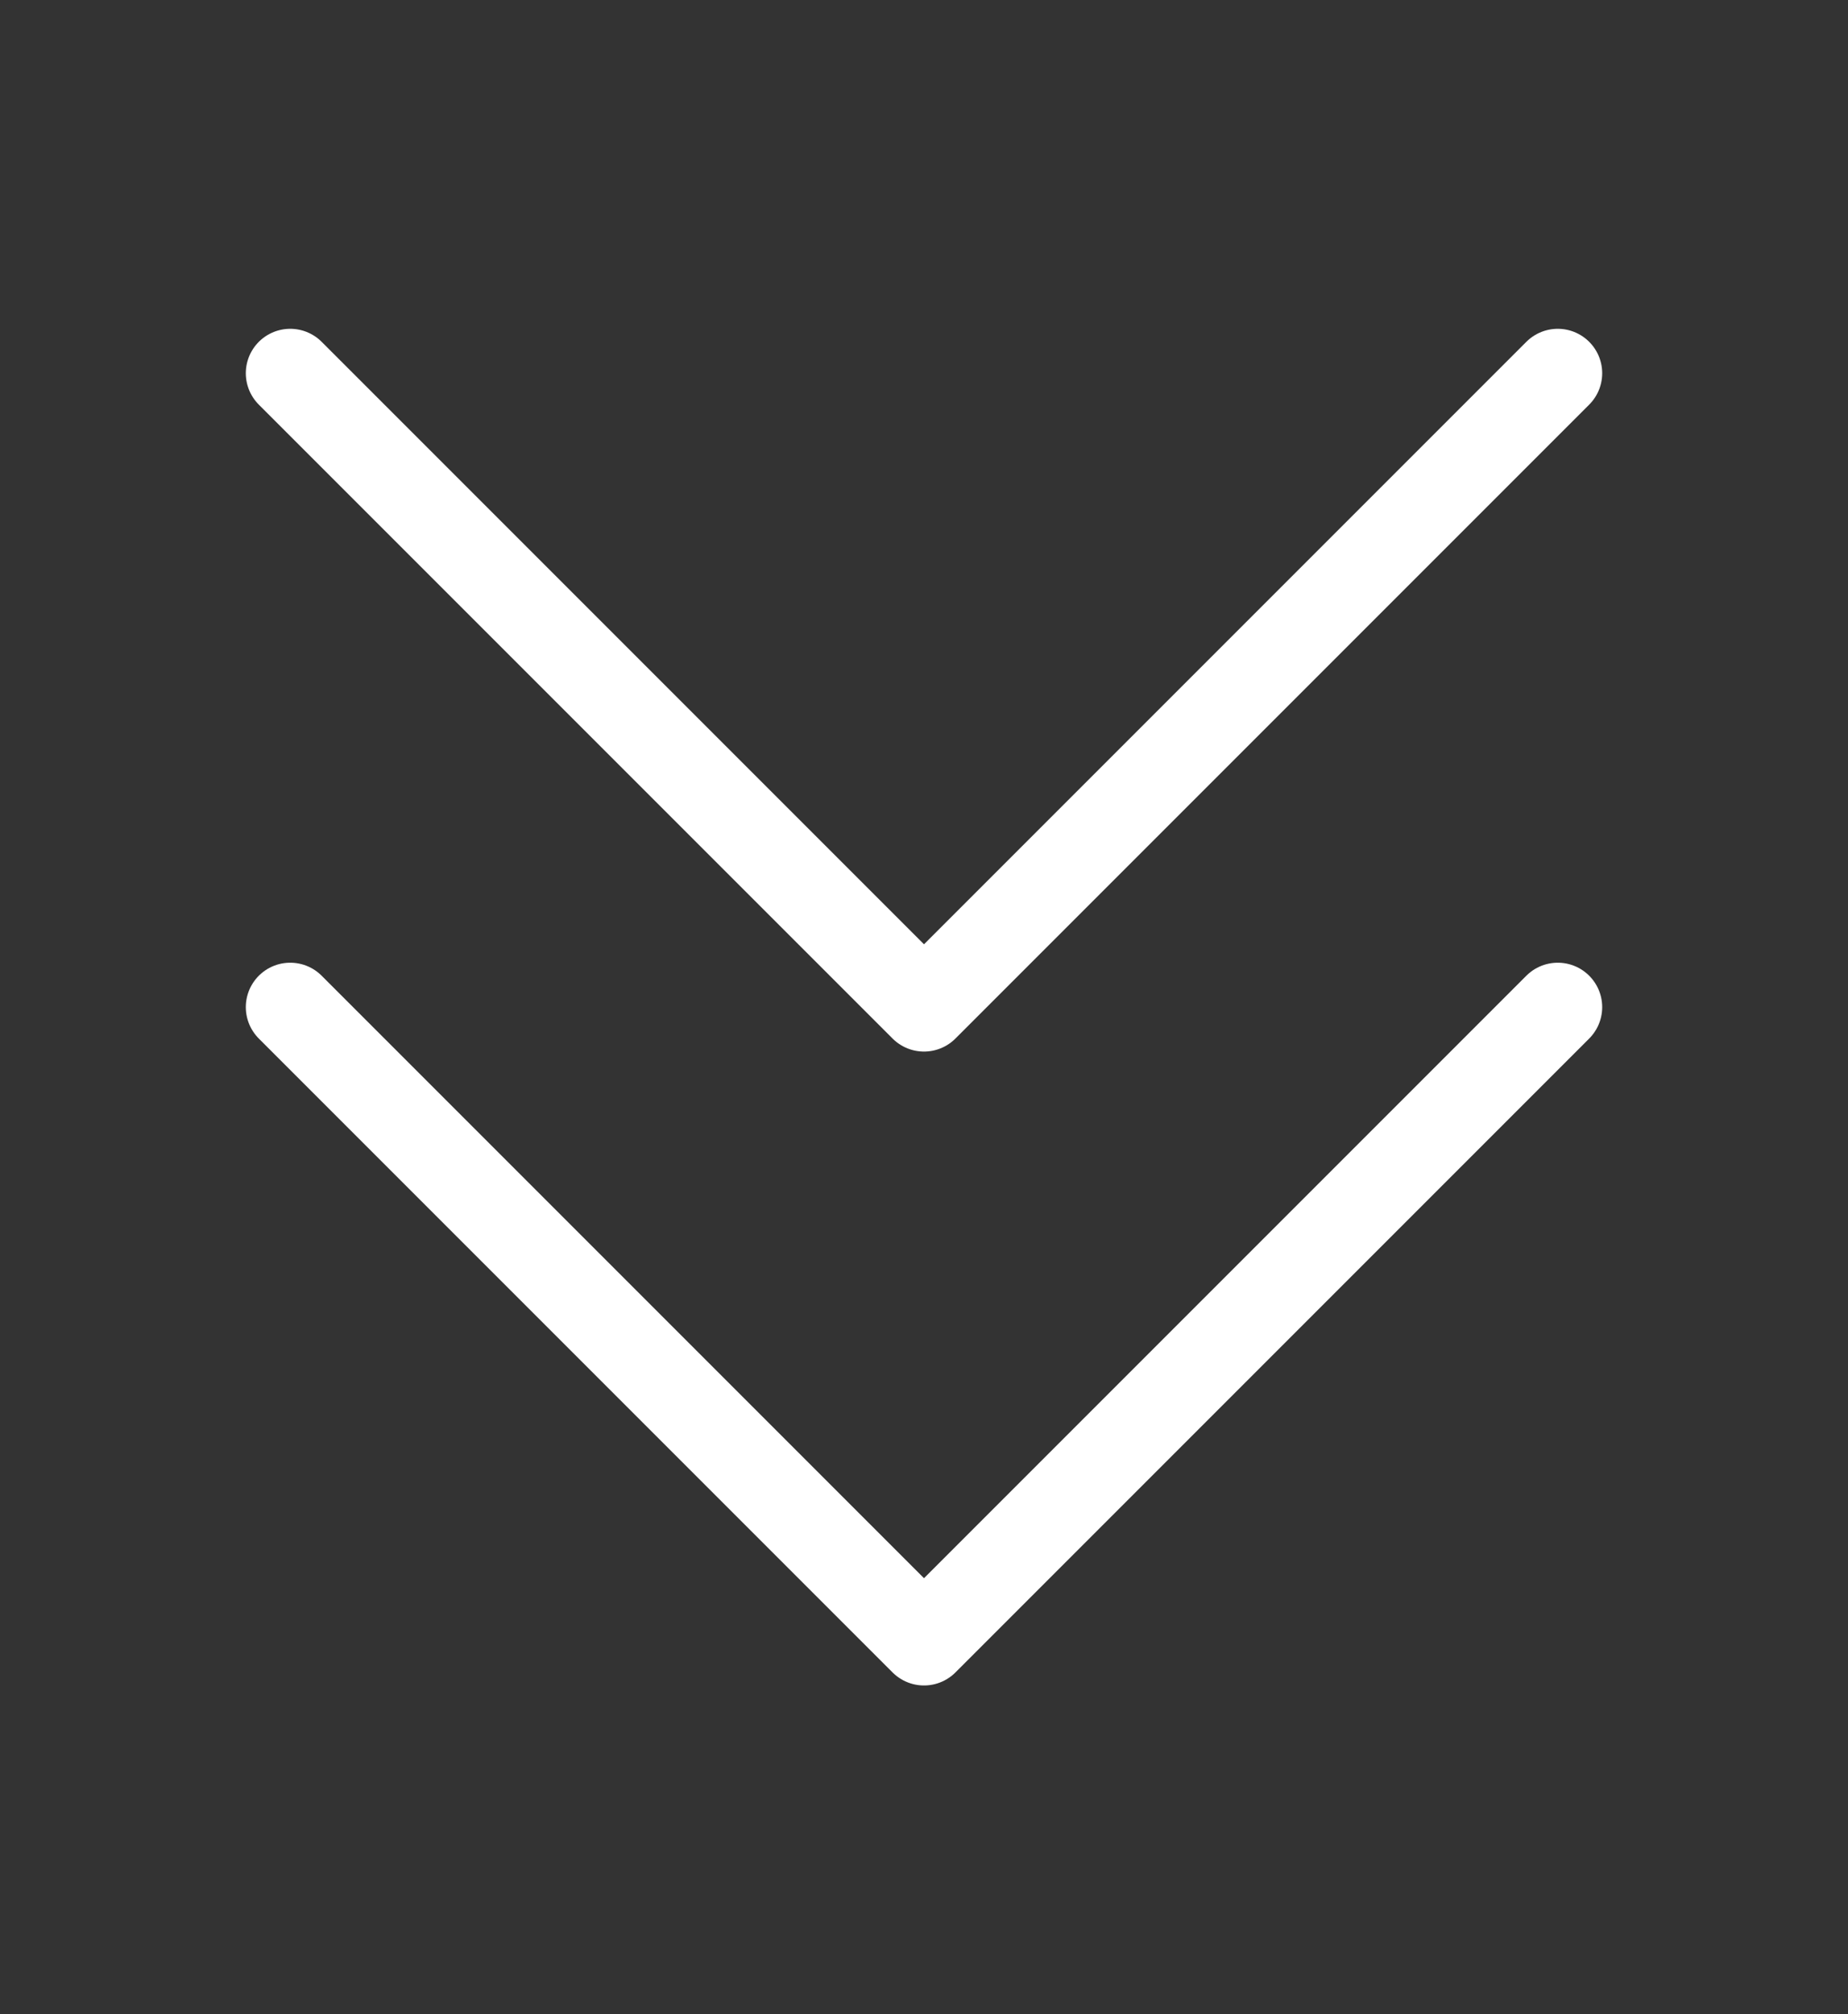
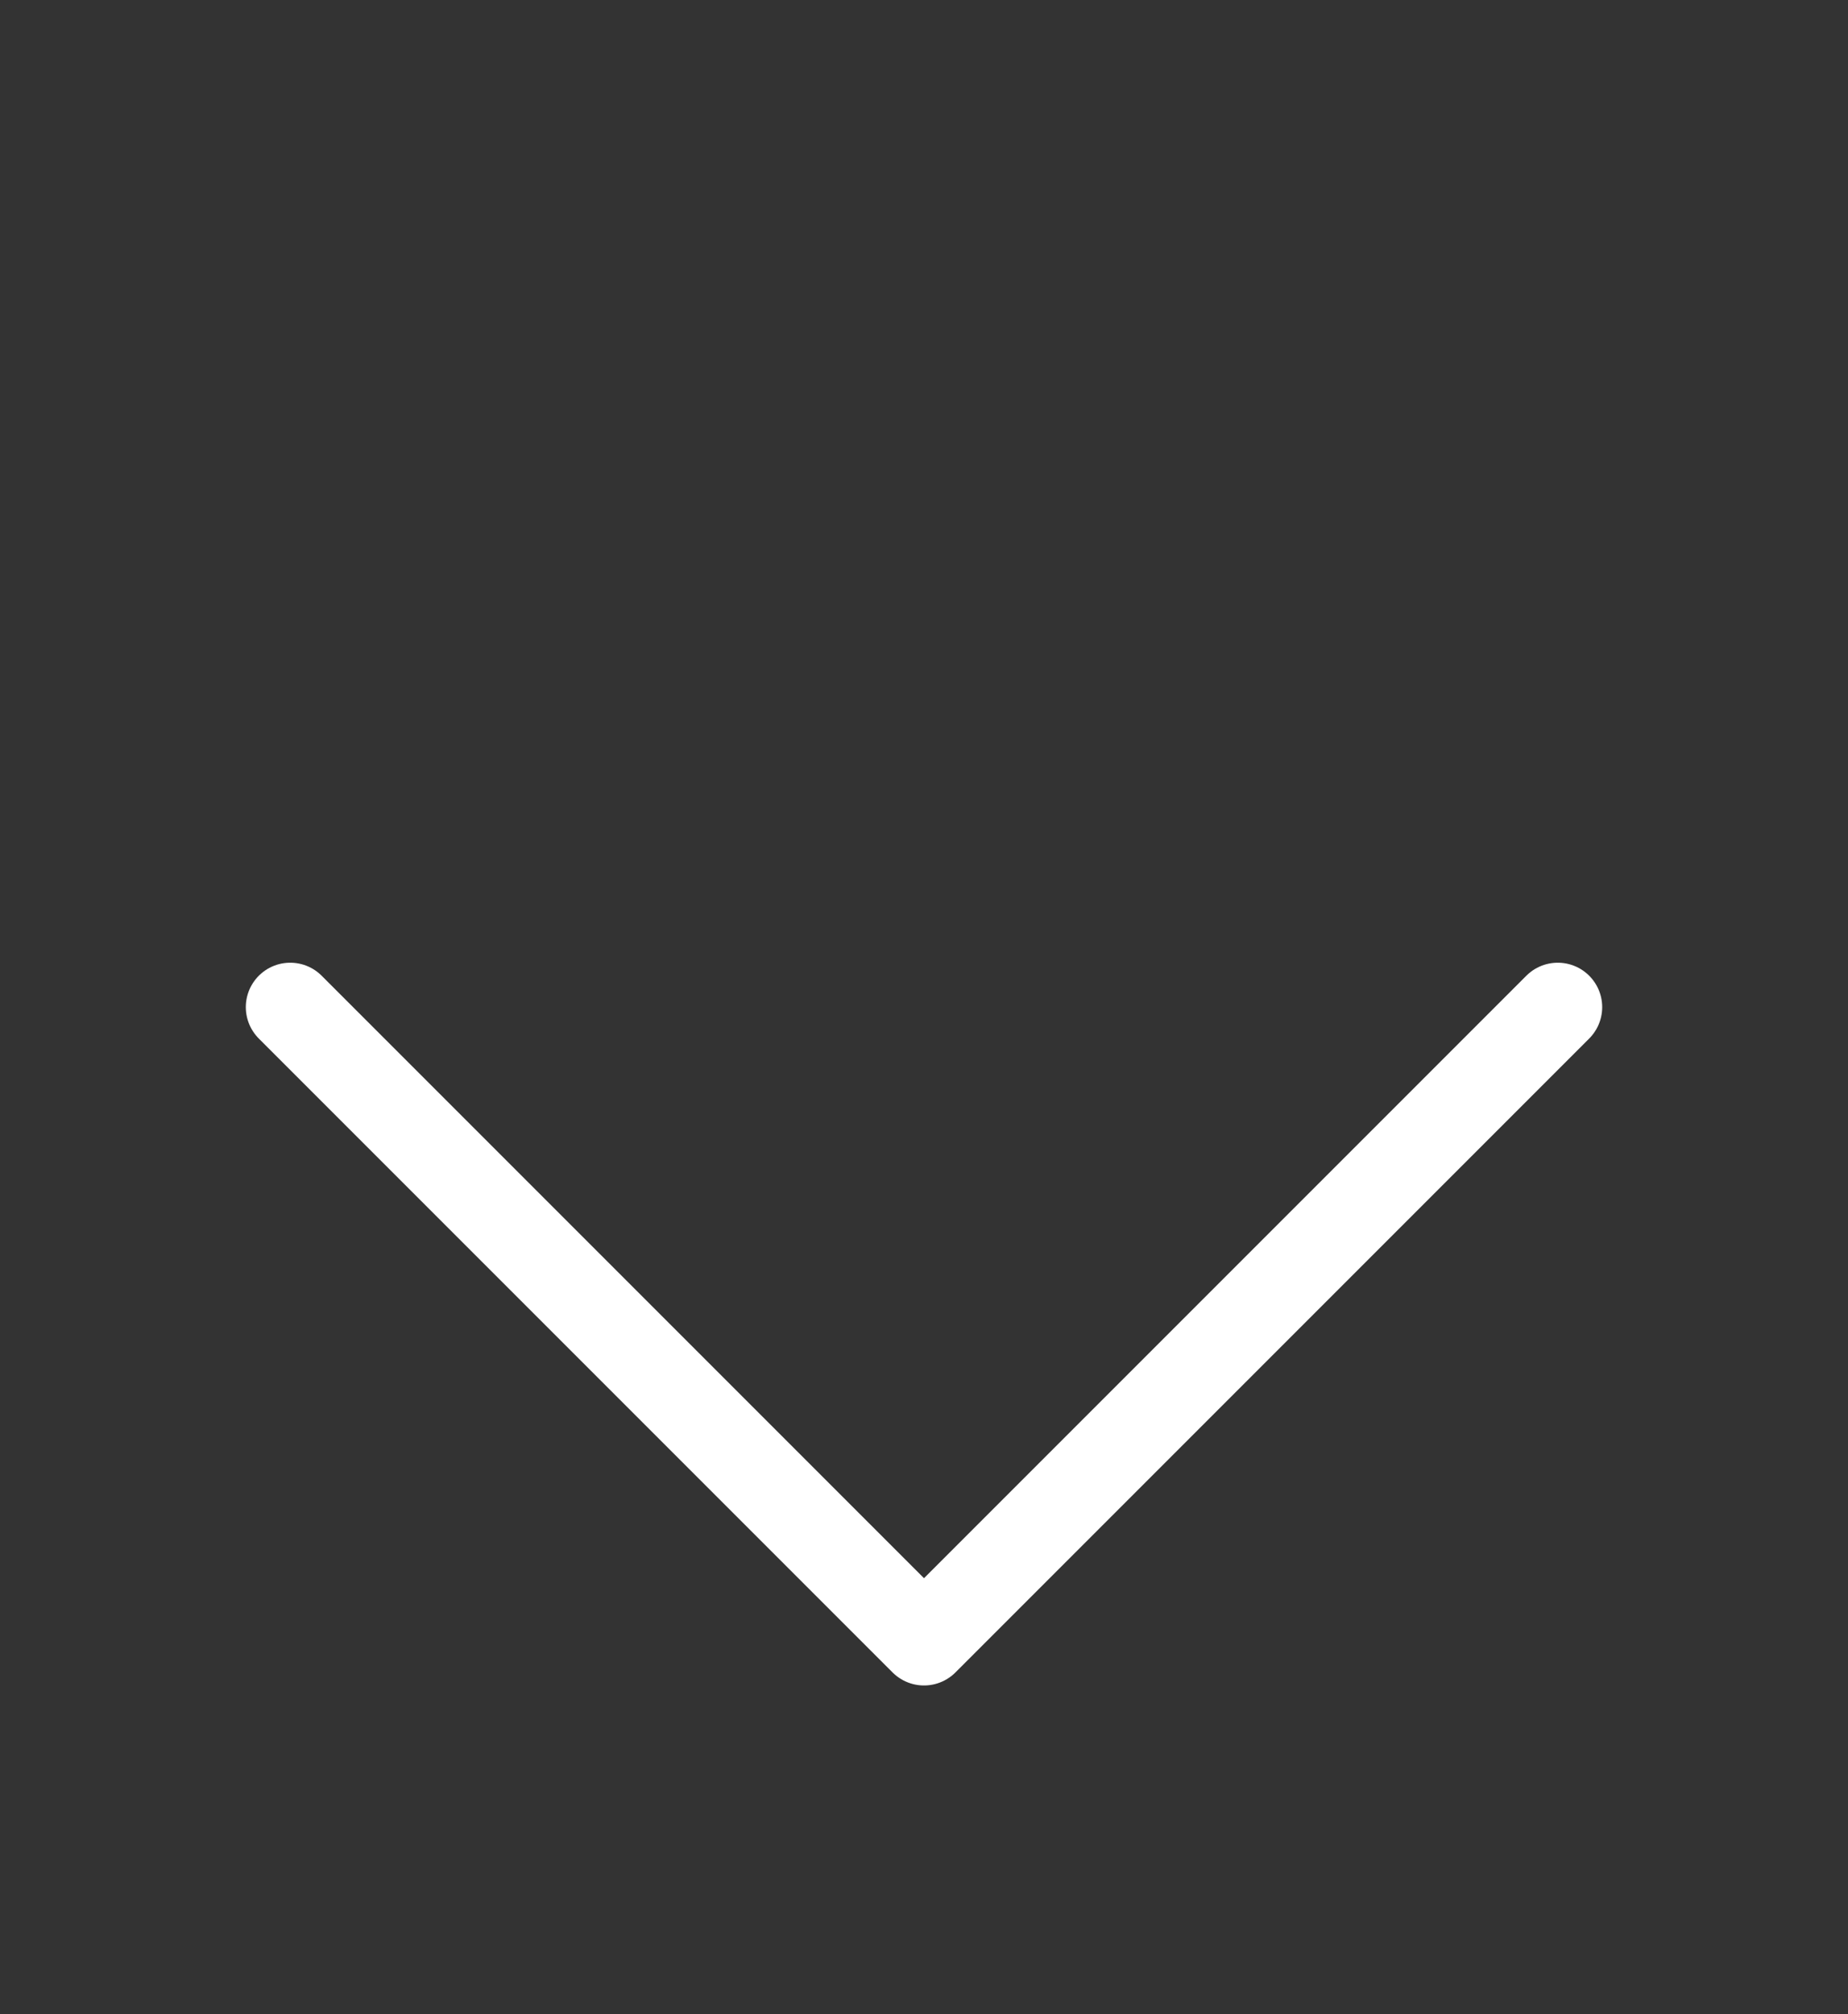
<svg xmlns="http://www.w3.org/2000/svg" version="1.1" id="Calque_1" x="0px" y="0px" viewBox="0 0 31.2 34" style="enable-background:new 0 0 31.2 34;" xml:space="preserve">
  <rect x="0" y="0" width="31.2" height="34" fill="#333333" stroke="none" />
  <style type="text/css">
	.st0{fill:none;stroke:#FFFFFF;stroke-width:1.5;stroke-linecap:round;stroke-linejoin:round;stroke-miterlimit:10;}
</style>
  <g>
    <polyline class="st0" points="4.9,17 15.6,27.7 26.3,17  " />
-     <polyline class="st0" points="4.9,6.3 15.6,17 26.3,6.3  " />
  </g>
</svg>